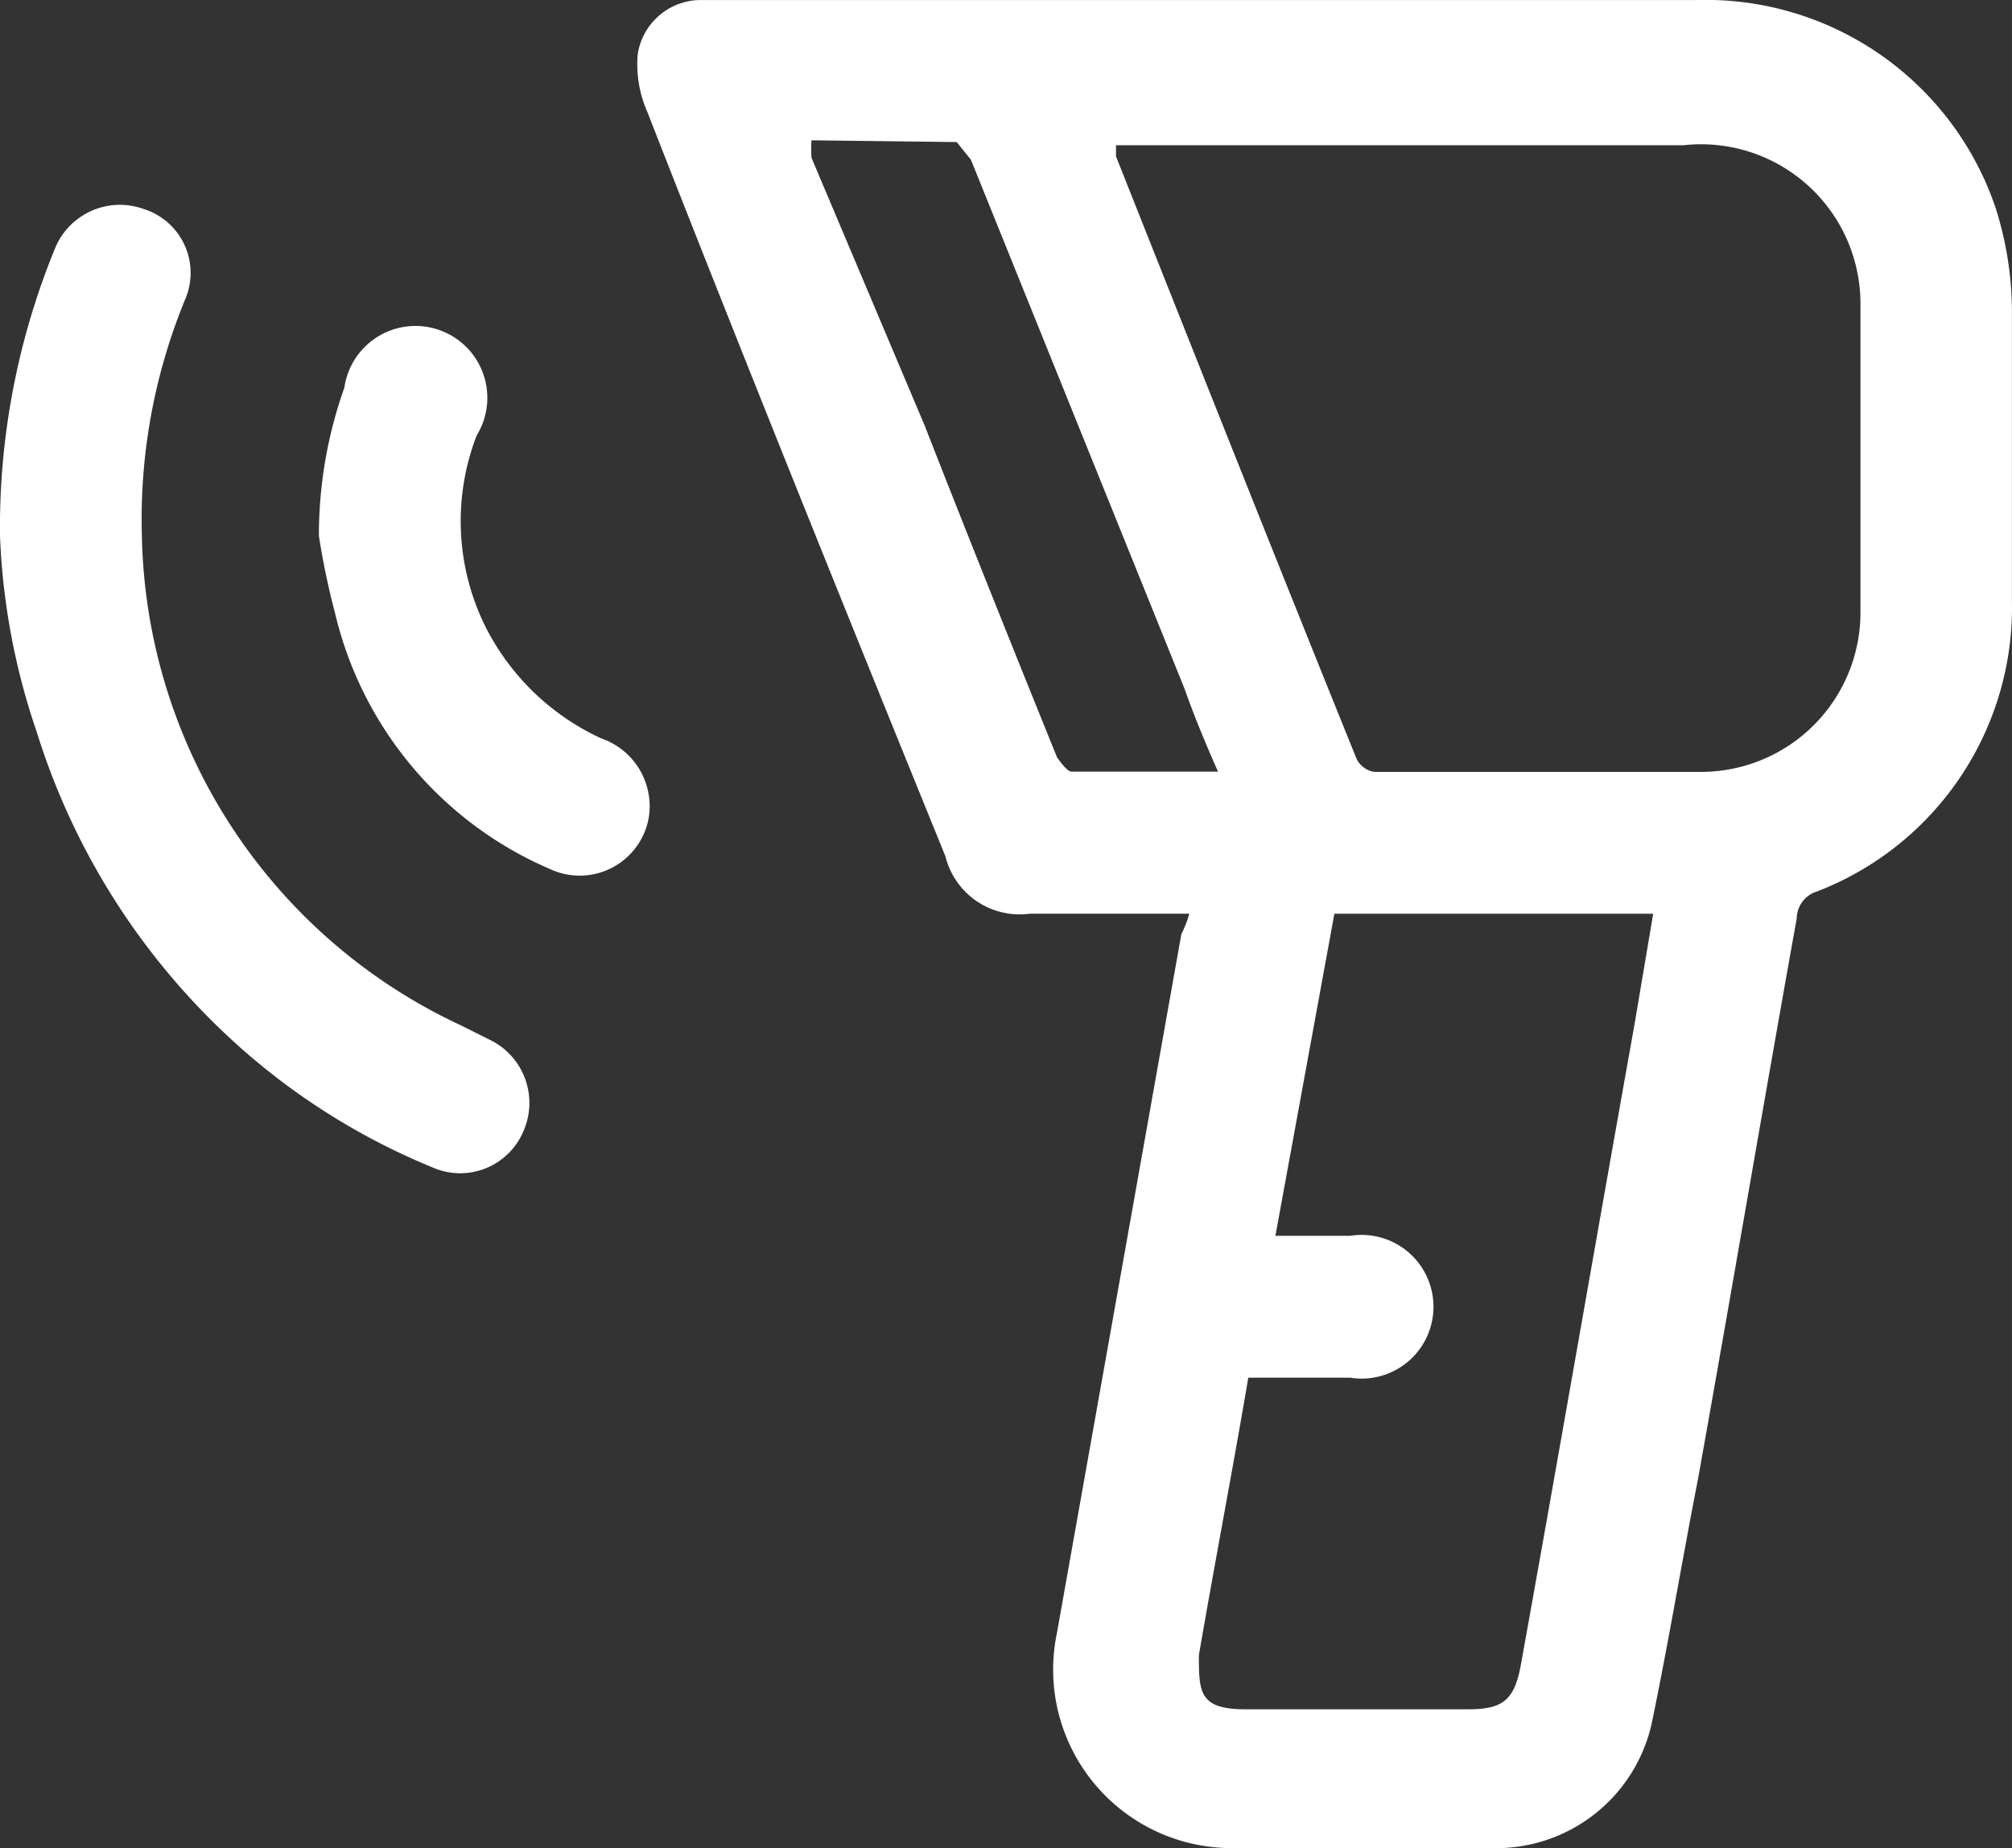
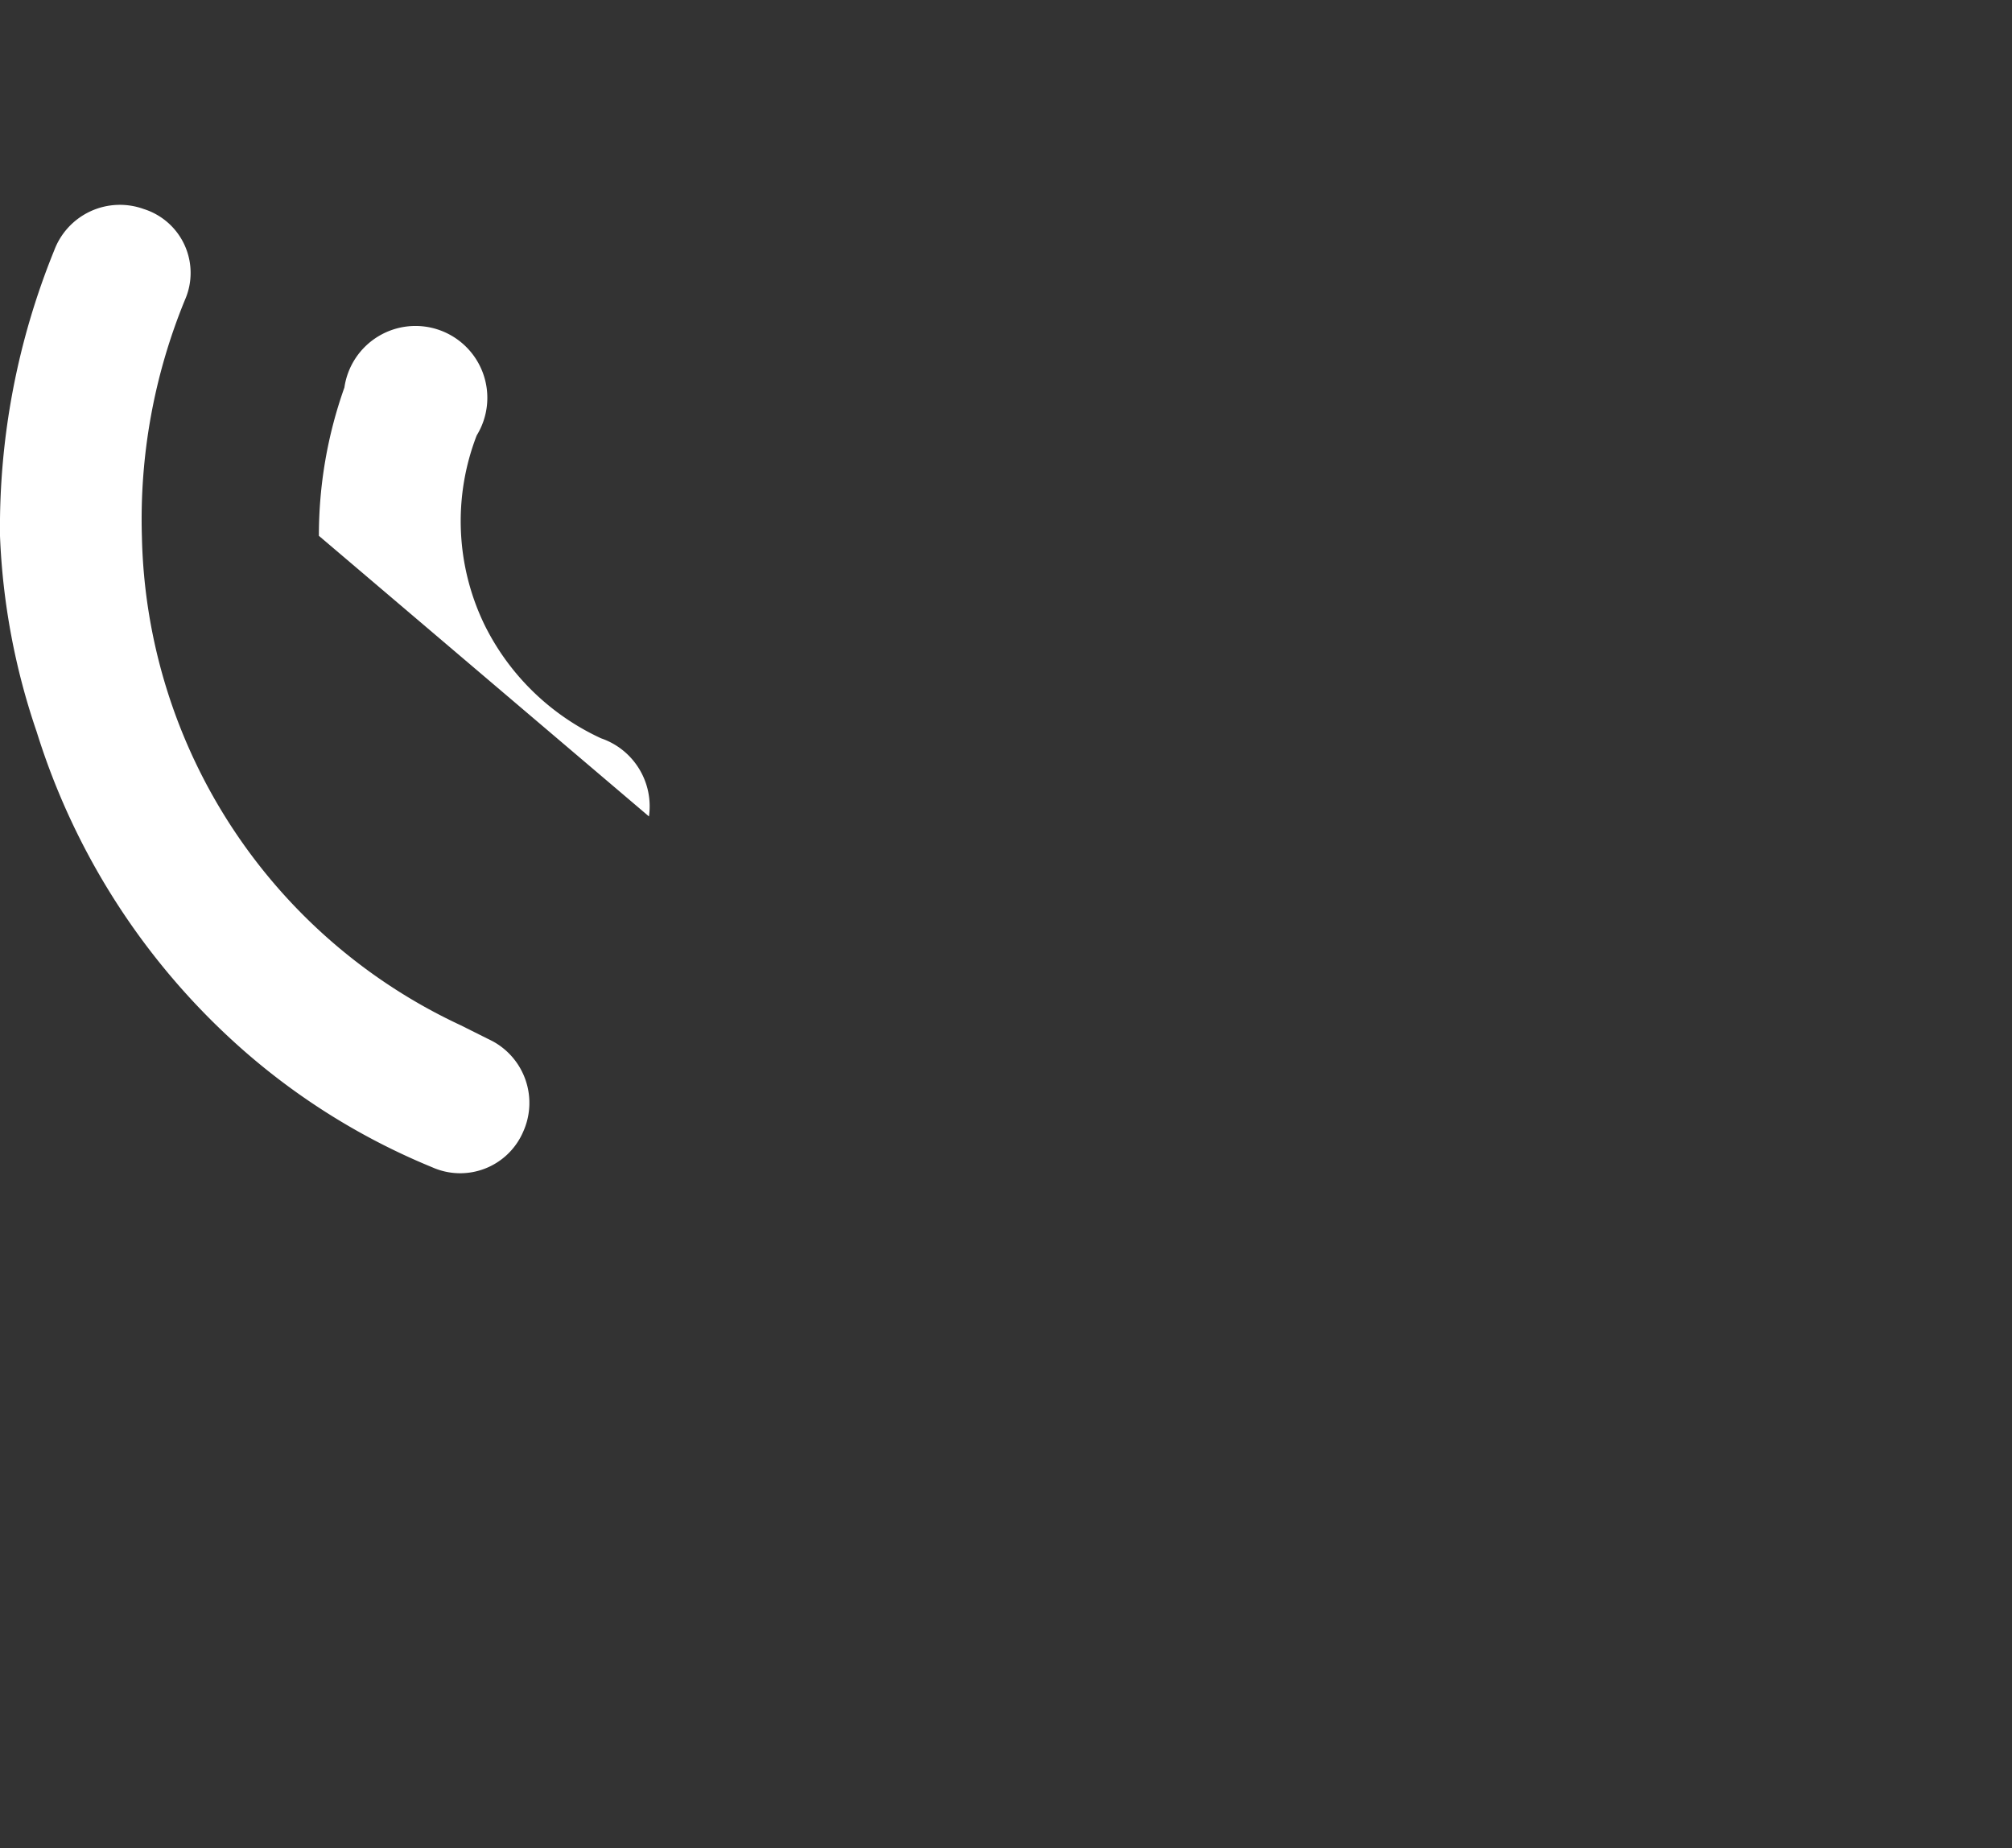
<svg xmlns="http://www.w3.org/2000/svg" id="Capa_2" data-name="Capa 2" width="50.412" height="46.299" viewBox="0 0 50.412 46.299">
  <rect x="0" y="0" width="50.412" height="46.299" fill="#333333" stroke="none" />
  <g id="Capa_1" data-name="Capa 1" transform="translate(0 0)">
-     <path id="Trazado_181" data-name="Trazado 181" d="M17.828,22.89H13.834a1.917,1.917,0,0,1-2.117-1.438C9.2,15.261,6.684,9.03,4.247,2.8a2.956,2.956,0,0,1-.24-1.438A1.6,1.6,0,0,1,5.566,0H30.53a7.669,7.669,0,0,1,7.509,5.233,8.668,8.668,0,0,1,.4,2.476q0,3.655,0,7.31a7.629,7.629,0,0,1-4.873,7.31.719.719,0,0,0-.519.679c-.839,4.673-1.638,9.387-2.476,14.06-.4,2.037-.719,3.994-1.158,6.111A3.994,3.994,0,0,1,25.417,46.3H18.867A4.474,4.474,0,0,1,14.513,40.9l3.116-17.5A2.786,2.786,0,0,0,17.828,22.89ZM15.991,3.558v.359c2,5.033,3.994,10.066,6.031,15.1a.6.6,0,0,0,.439.32H30.65a3.994,3.994,0,0,0,3.994-3.994V7.632A3.994,3.994,0,0,0,30.21,3.638H15.991Zm3.315,30.956c-.4,2.357-.839,4.633-1.238,6.95,0,.919,0,1.358,1.158,1.358h5.592c.879,0,1.158-.24,1.318-1.118.959-5.312,1.877-10.625,2.836-15.977l.479-2.836H21.463l-1.478,8.069h1.877a1.8,1.8,0,1,1,0,3.555Zm-10.944-31a3.236,3.236,0,0,0,0,.439l2.836,6.71c1.078,2.756,2.2,5.552,3.315,8.308,0,0,.24.359.359.359h3.675c-.32-.719-.6-1.4-.839-2.077L12.356,4,12,3.558Z" transform="translate(11.971 0.001)" fill="#fff" />
    <path id="Trazado_182" data-name="Trazado 182" d="M0,9.575a18.414,18.414,0,0,1,1.358-7.15A1.757,1.757,0,0,1,3.6,1.387,1.678,1.678,0,0,1,4.634,3.664,14.459,14.459,0,0,0,3.556,9.615a13.82,13.82,0,0,0,7.989,12.223l.8.4a1.757,1.757,0,0,1,.759,2.277,1.718,1.718,0,0,1-2.277.879,16.9,16.9,0,0,1-4.713-2.916A17.575,17.575,0,0,1,.92,14.488,17.176,17.176,0,0,1,0,9.575Z" transform="translate(0 3.849)" fill="#fff" />
-     <path id="Trazado_183" data-name="Trazado 183" d="M2,7.291a11.064,11.064,0,0,1,.639-3.715,1.8,1.8,0,1,1,3.315,1.2,5.952,5.952,0,0,0,.2,4.753A6.111,6.111,0,0,0,9.07,12.364a1.8,1.8,0,0,1,1.2,1.957A1.757,1.757,0,0,1,7.792,15.64,9.307,9.307,0,0,1,2.4,9.209,18.853,18.853,0,0,1,2,7.291Z" transform="translate(5.99 6.133)" fill="#fff" />
+     <path id="Trazado_183" data-name="Trazado 183" d="M2,7.291a11.064,11.064,0,0,1,.639-3.715,1.8,1.8,0,1,1,3.315,1.2,5.952,5.952,0,0,0,.2,4.753A6.111,6.111,0,0,0,9.07,12.364a1.8,1.8,0,0,1,1.2,1.957Z" transform="translate(5.99 6.133)" fill="#fff" />
  </g>
</svg>